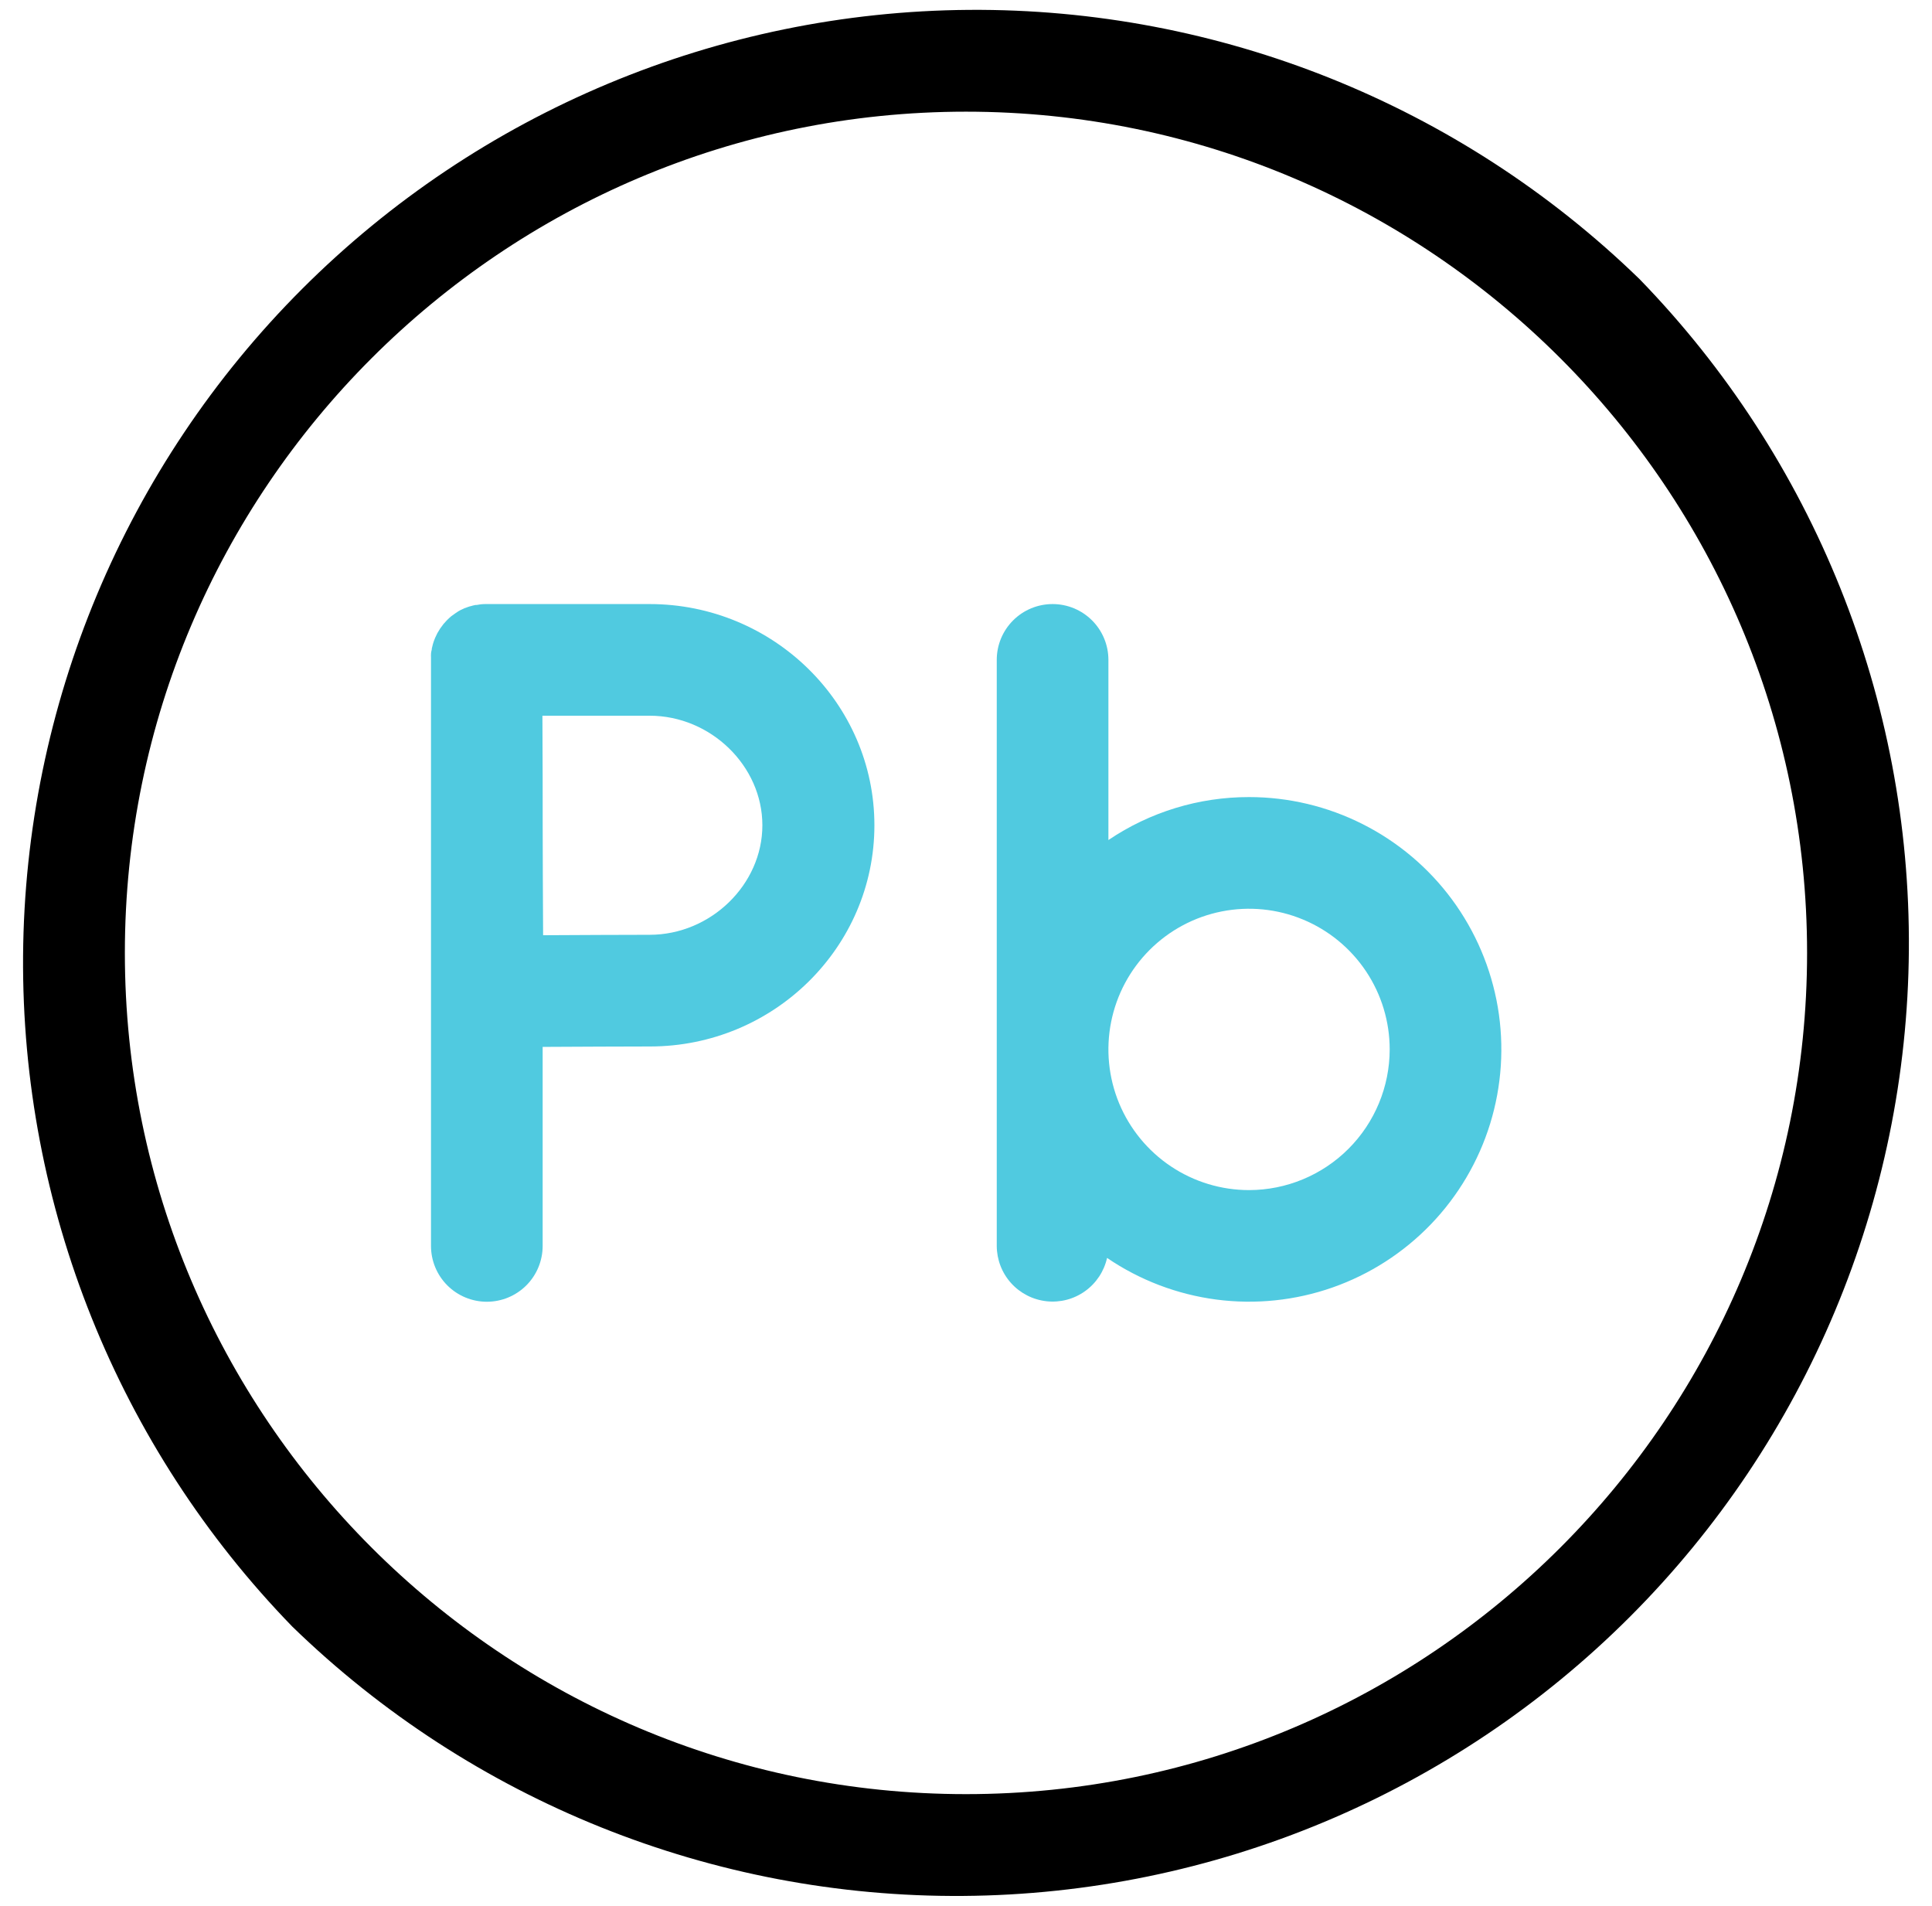
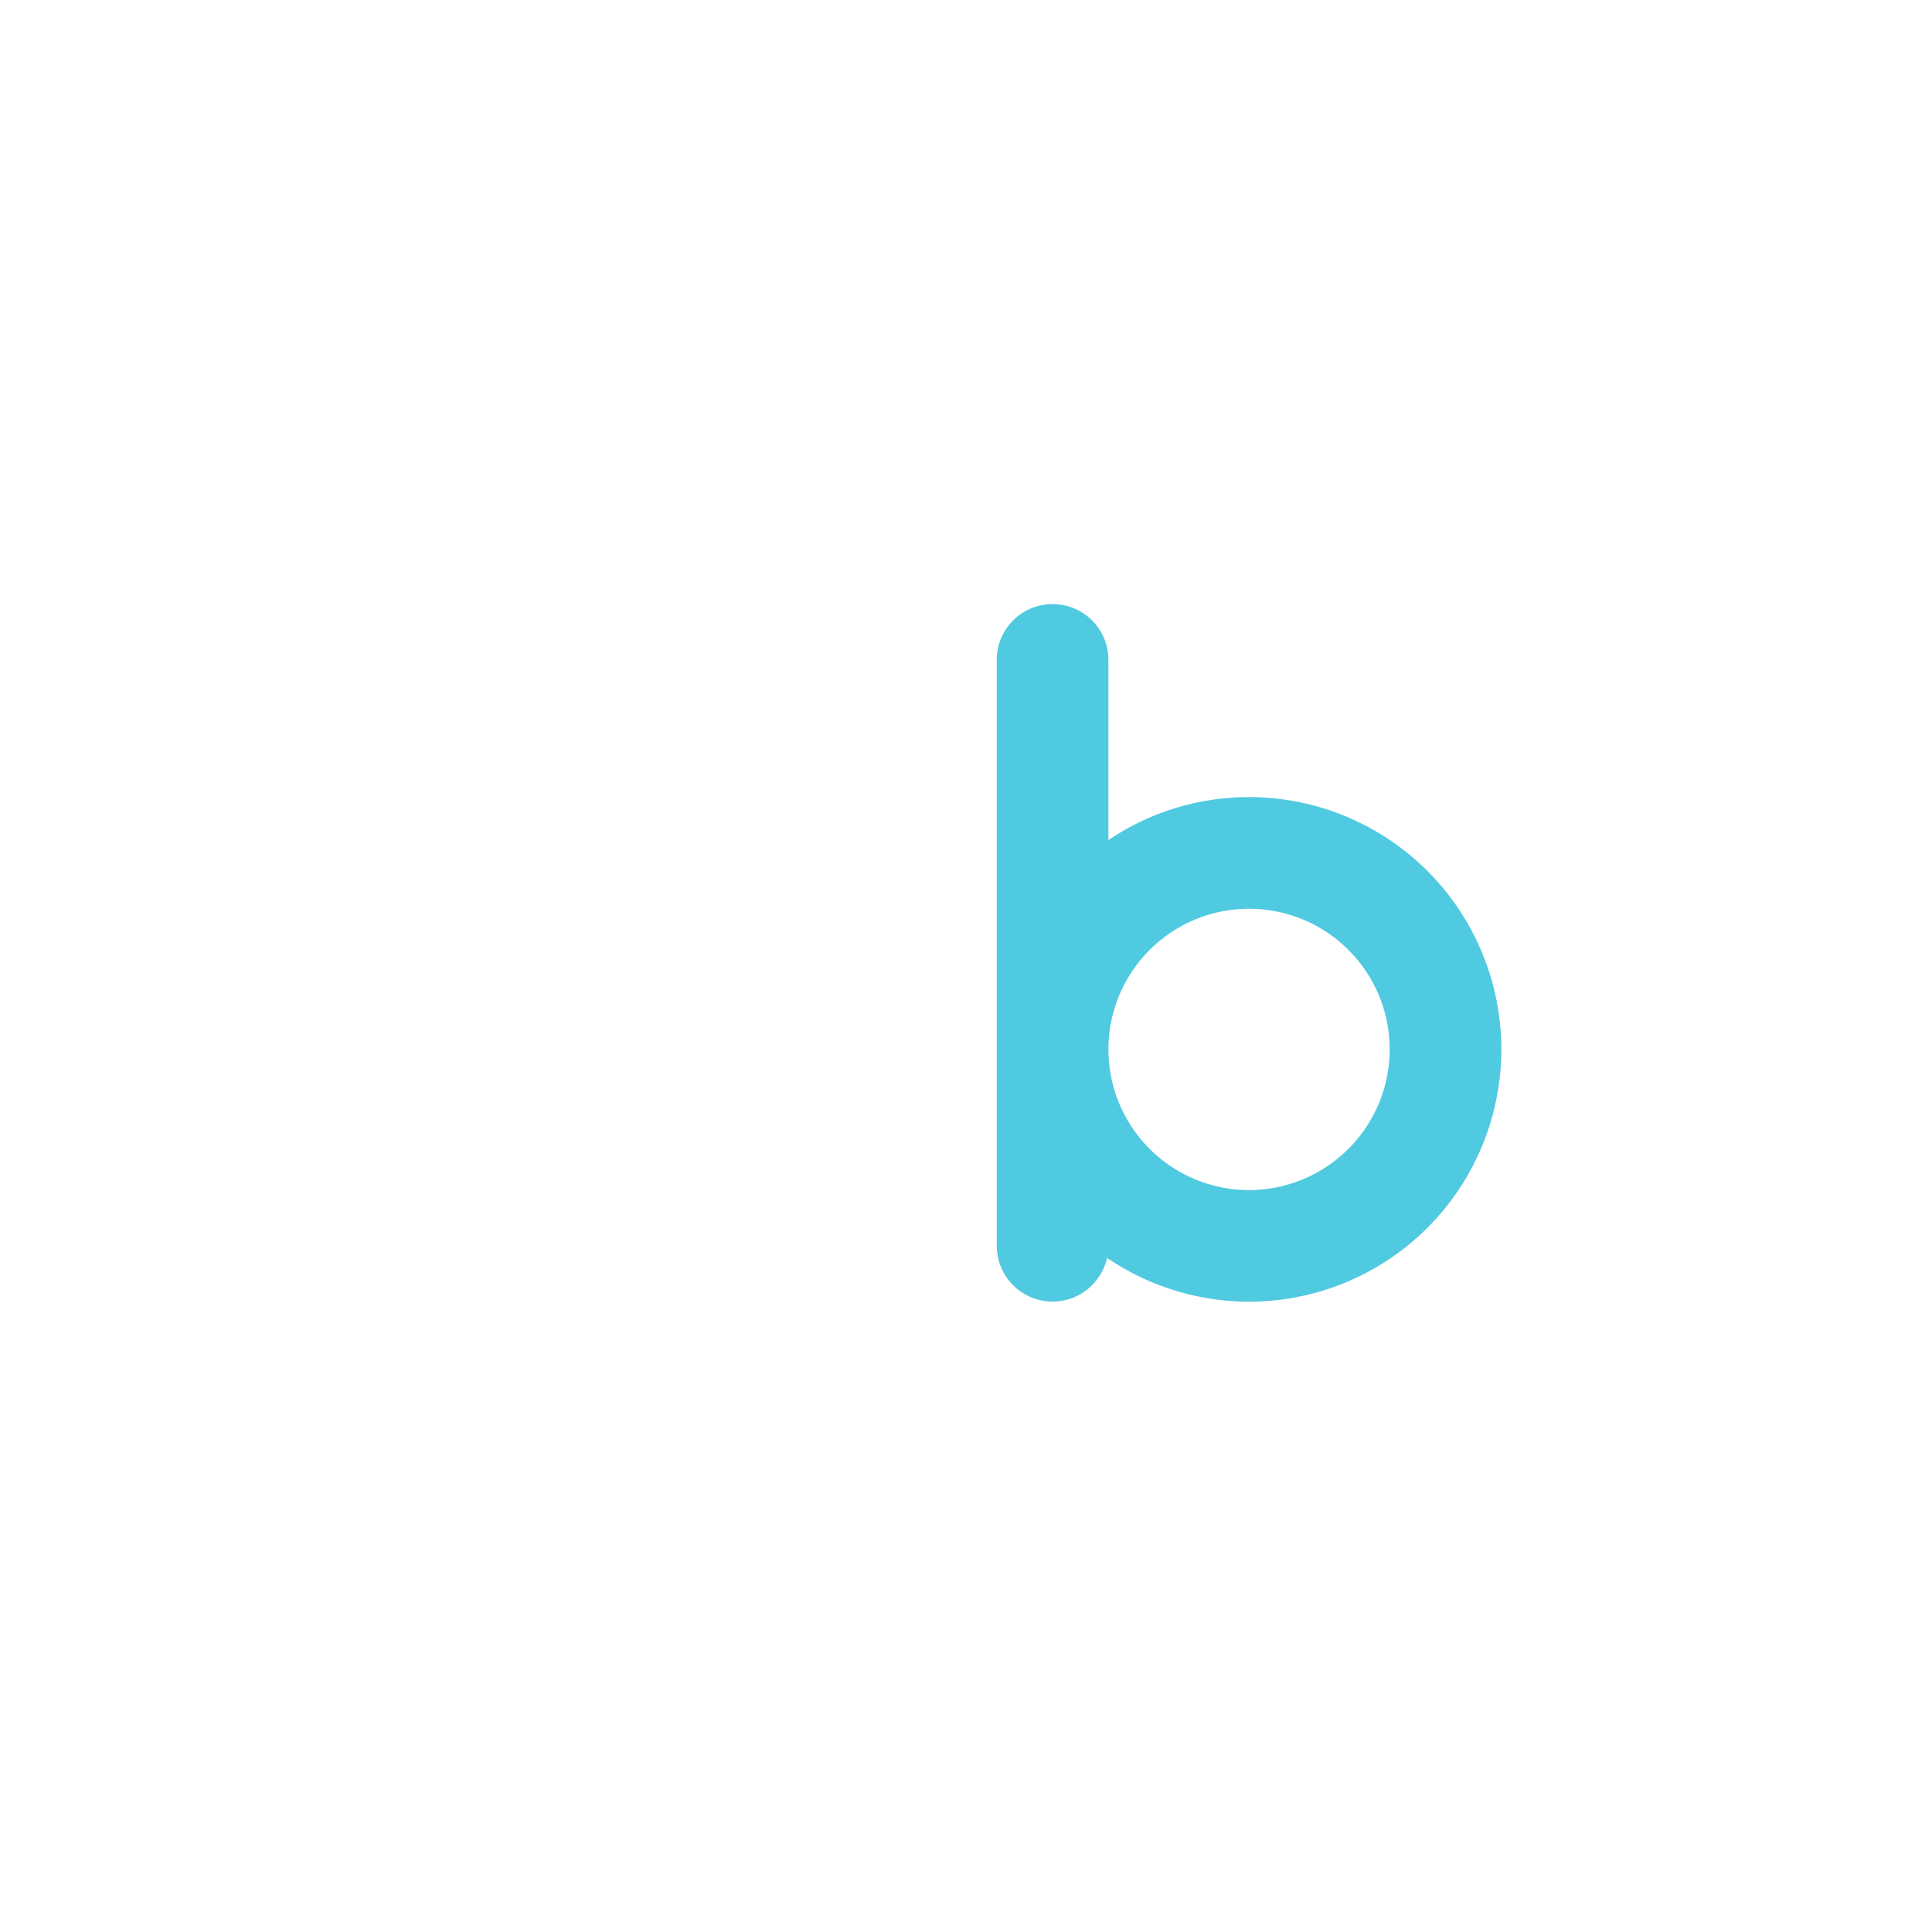
<svg xmlns="http://www.w3.org/2000/svg" fill="none" viewBox="0 0 73 72" height="72" width="73">
  <g clip-path="url(#clip0_558_286)">
-     <path fill="#50CAE0" d="M24.545 22.821H18.379C18.309 22.821 18.238 22.821 18.168 22.83C18.098 22.84 18.06 22.846 18.006 22.856H17.963C17.899 22.868 17.836 22.885 17.774 22.904H17.763C17.701 22.923 17.639 22.946 17.579 22.97H17.569C17.511 22.994 17.456 23.02 17.402 23.048L17.382 23.058C17.331 23.085 17.282 23.116 17.241 23.147L17.212 23.165C17.164 23.196 17.119 23.231 17.071 23.266L17.043 23.287C16.99 23.332 16.939 23.379 16.891 23.428L16.855 23.467C16.82 23.504 16.786 23.541 16.753 23.58C16.739 23.597 16.727 23.616 16.713 23.635C16.698 23.653 16.656 23.708 16.631 23.746C16.606 23.784 16.61 23.78 16.6 23.797C16.573 23.839 16.547 23.88 16.524 23.923C16.516 23.937 16.51 23.953 16.503 23.967C16.479 24.015 16.455 24.062 16.436 24.107C16.436 24.12 16.426 24.133 16.422 24.145C16.402 24.196 16.382 24.248 16.367 24.301C16.362 24.316 16.357 24.331 16.354 24.346C16.34 24.397 16.326 24.448 16.316 24.501C16.316 24.525 16.316 24.55 16.305 24.576C16.294 24.601 16.289 24.661 16.285 24.705C16.281 24.748 16.285 24.792 16.285 24.837C16.285 24.882 16.285 24.886 16.285 24.913V47.07C16.285 47.629 16.507 48.166 16.903 48.562C17.299 48.957 17.835 49.179 18.395 49.179C18.954 49.179 19.49 48.957 19.886 48.562C20.282 48.166 20.504 47.629 20.504 47.07V39.551C21.89 39.544 23.633 39.535 24.559 39.535C29.235 39.535 33.039 35.786 33.039 31.178C33.039 26.57 29.22 22.821 24.545 22.821ZM24.545 35.316C23.623 35.316 21.904 35.325 20.521 35.332C20.514 33.907 20.505 32.12 20.505 31.178C20.505 30.383 20.505 28.524 20.495 27.039H24.545C26.855 27.039 28.806 28.935 28.806 31.178C28.806 33.421 26.853 35.316 24.545 35.316Z" />
    <path fill="#50CAE0" d="M47.195 30.113C45.301 30.111 43.45 30.676 41.881 31.736V24.93C41.881 24.37 41.659 23.834 41.263 23.438C40.867 23.043 40.331 22.821 39.772 22.821C39.212 22.821 38.675 23.043 38.28 23.438C37.884 23.834 37.662 24.37 37.662 24.93V47.07C37.664 47.589 37.856 48.089 38.204 48.475C38.551 48.86 39.028 49.104 39.544 49.16C40.059 49.217 40.578 49.081 41 48.778C41.422 48.476 41.717 48.029 41.83 47.523C43.063 48.363 44.476 48.901 45.956 49.096C47.435 49.29 48.939 49.134 50.347 48.641C51.755 48.147 53.028 47.33 54.063 46.255C55.097 45.181 55.865 43.878 56.305 42.452C56.744 41.026 56.843 39.517 56.593 38.046C56.342 36.575 55.75 35.184 54.864 33.983C53.978 32.783 52.822 31.808 51.49 31.136C50.158 30.463 48.687 30.113 47.195 30.113ZM47.195 44.961C46.144 44.961 45.117 44.649 44.243 44.065C43.369 43.481 42.688 42.651 42.285 41.68C41.883 40.709 41.778 39.64 41.983 38.61C42.188 37.579 42.694 36.632 43.437 35.889C44.181 35.145 45.127 34.639 46.158 34.434C47.189 34.229 48.258 34.334 49.229 34.737C50.2 35.139 51.03 35.82 51.614 36.694C52.198 37.568 52.509 38.595 52.509 39.646C52.508 41.055 51.947 42.406 50.951 43.402C49.955 44.399 48.604 44.959 47.195 44.961Z" />
-     <path fill="black" d="M61.952 10.547C55.168 3.958 46.064 0.304 36.608 0.373C27.152 0.442 18.102 4.229 11.415 10.916C4.728 17.603 0.941 26.653 0.872 36.109C0.803 45.565 4.457 54.669 11.046 61.453C17.83 68.042 26.934 71.696 36.39 71.627C45.846 71.558 54.896 67.771 61.583 61.084C68.27 54.397 72.057 45.347 72.126 35.891C72.195 26.435 68.541 17.331 61.952 10.547ZM36.499 67.781C18.974 67.781 4.718 53.525 4.718 36C4.718 18.475 18.974 4.219 36.499 4.219C54.024 4.219 68.28 18.475 68.28 36C68.28 53.525 54.024 67.781 36.499 67.781Z" />
  </g>
  <defs>
    <clipPath id="clip0_558_286">
      <rect transform="translate(0.5)" fill="white" height="72" width="72" />
    </clipPath>
  </defs>
</svg>